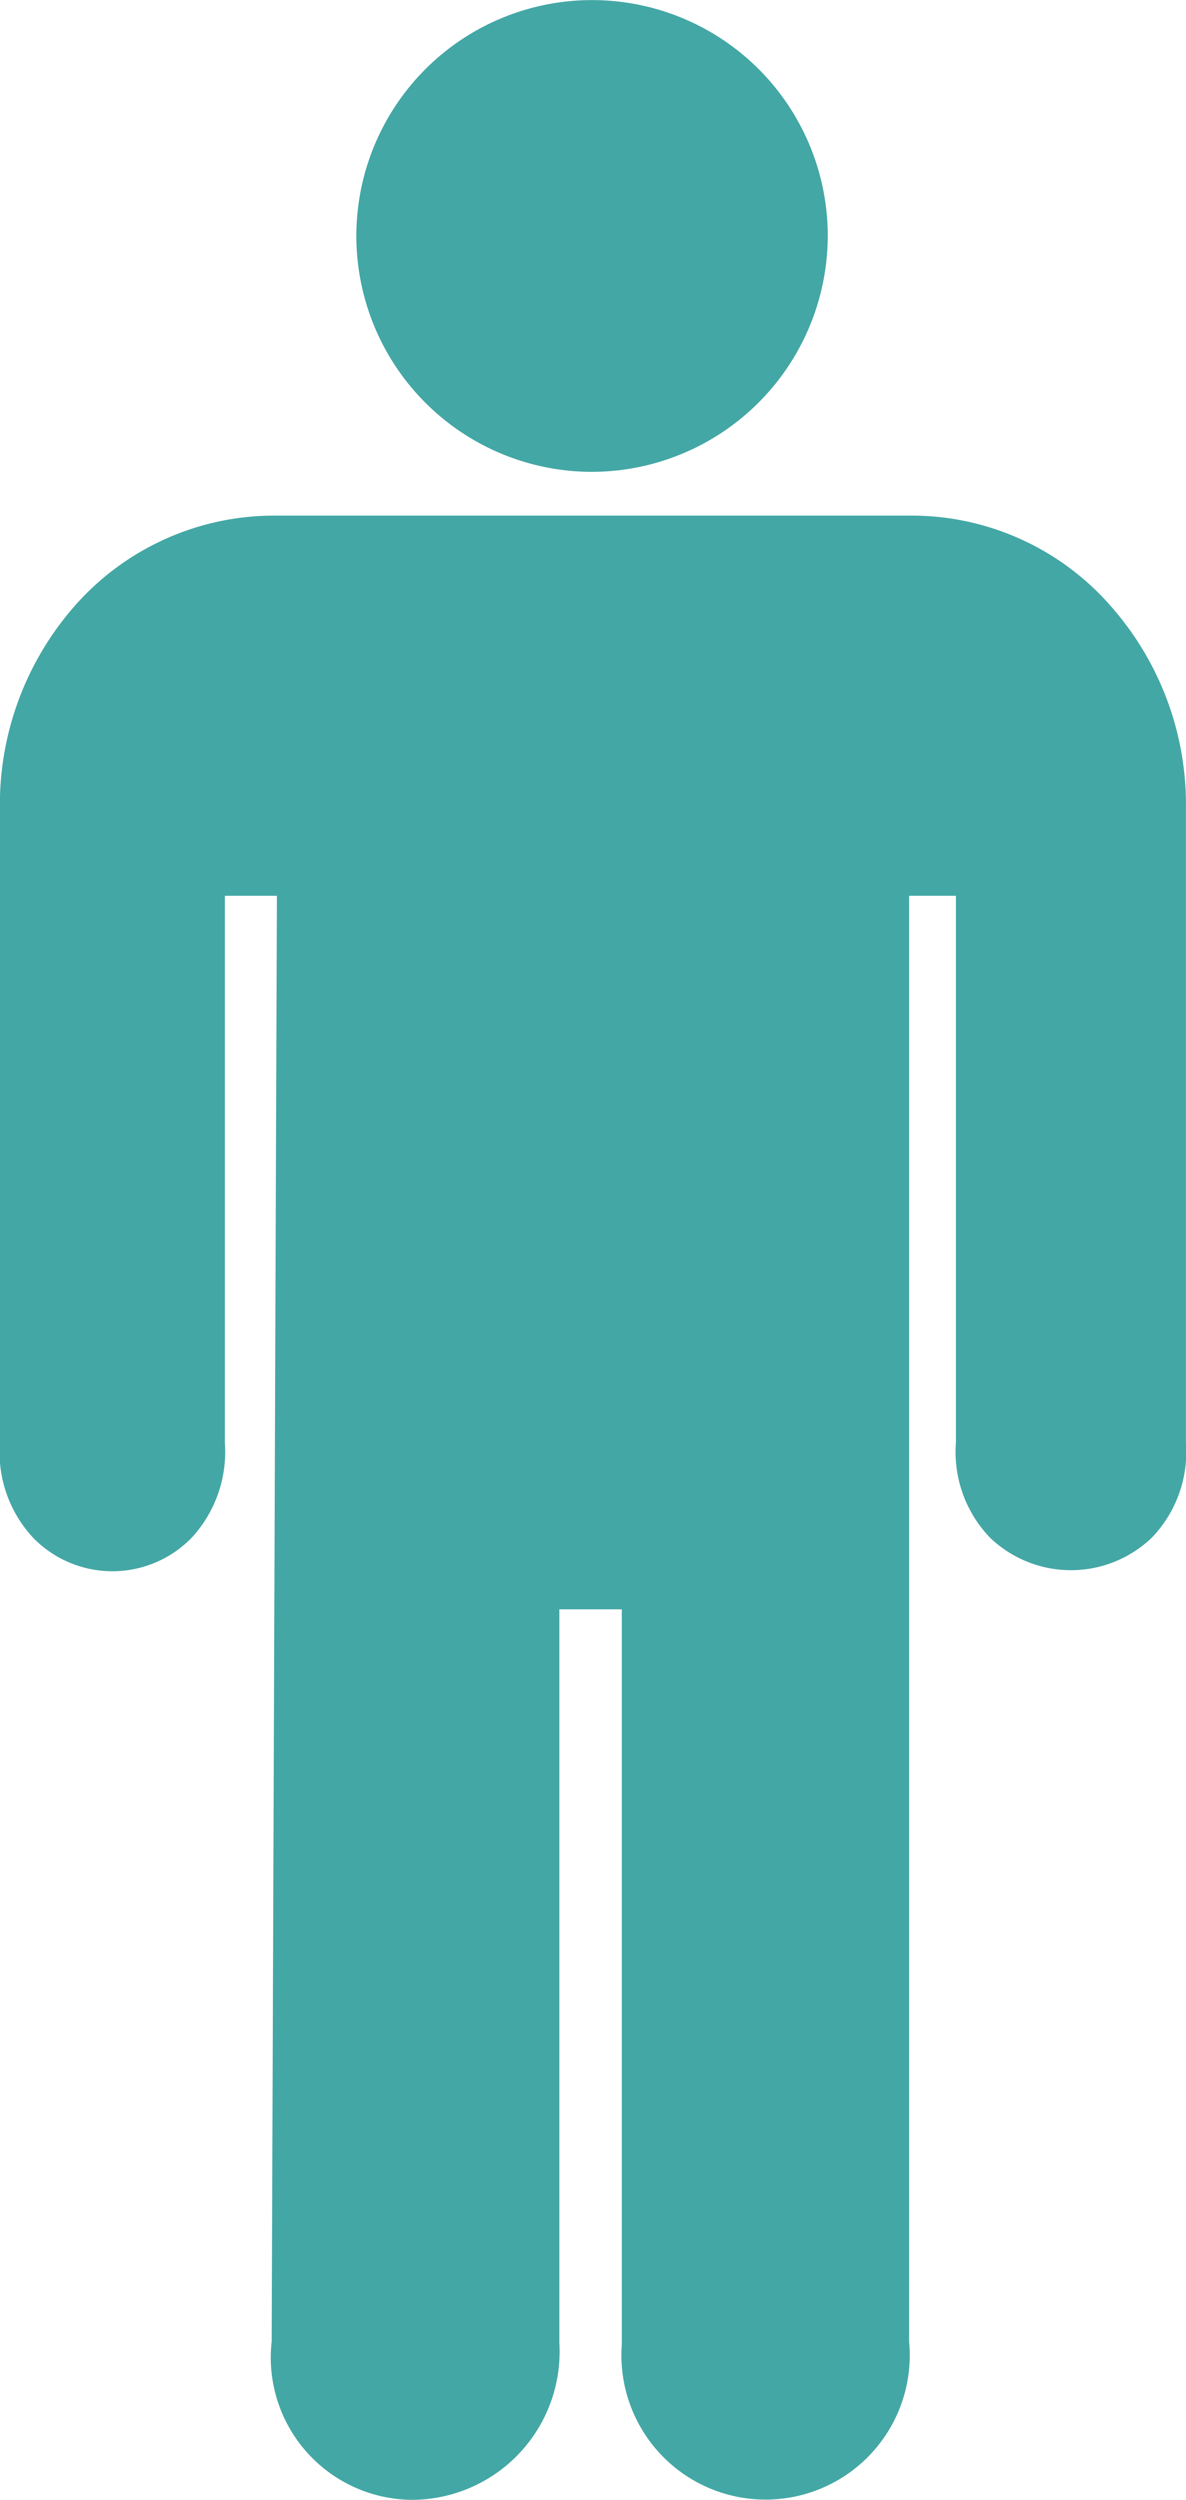
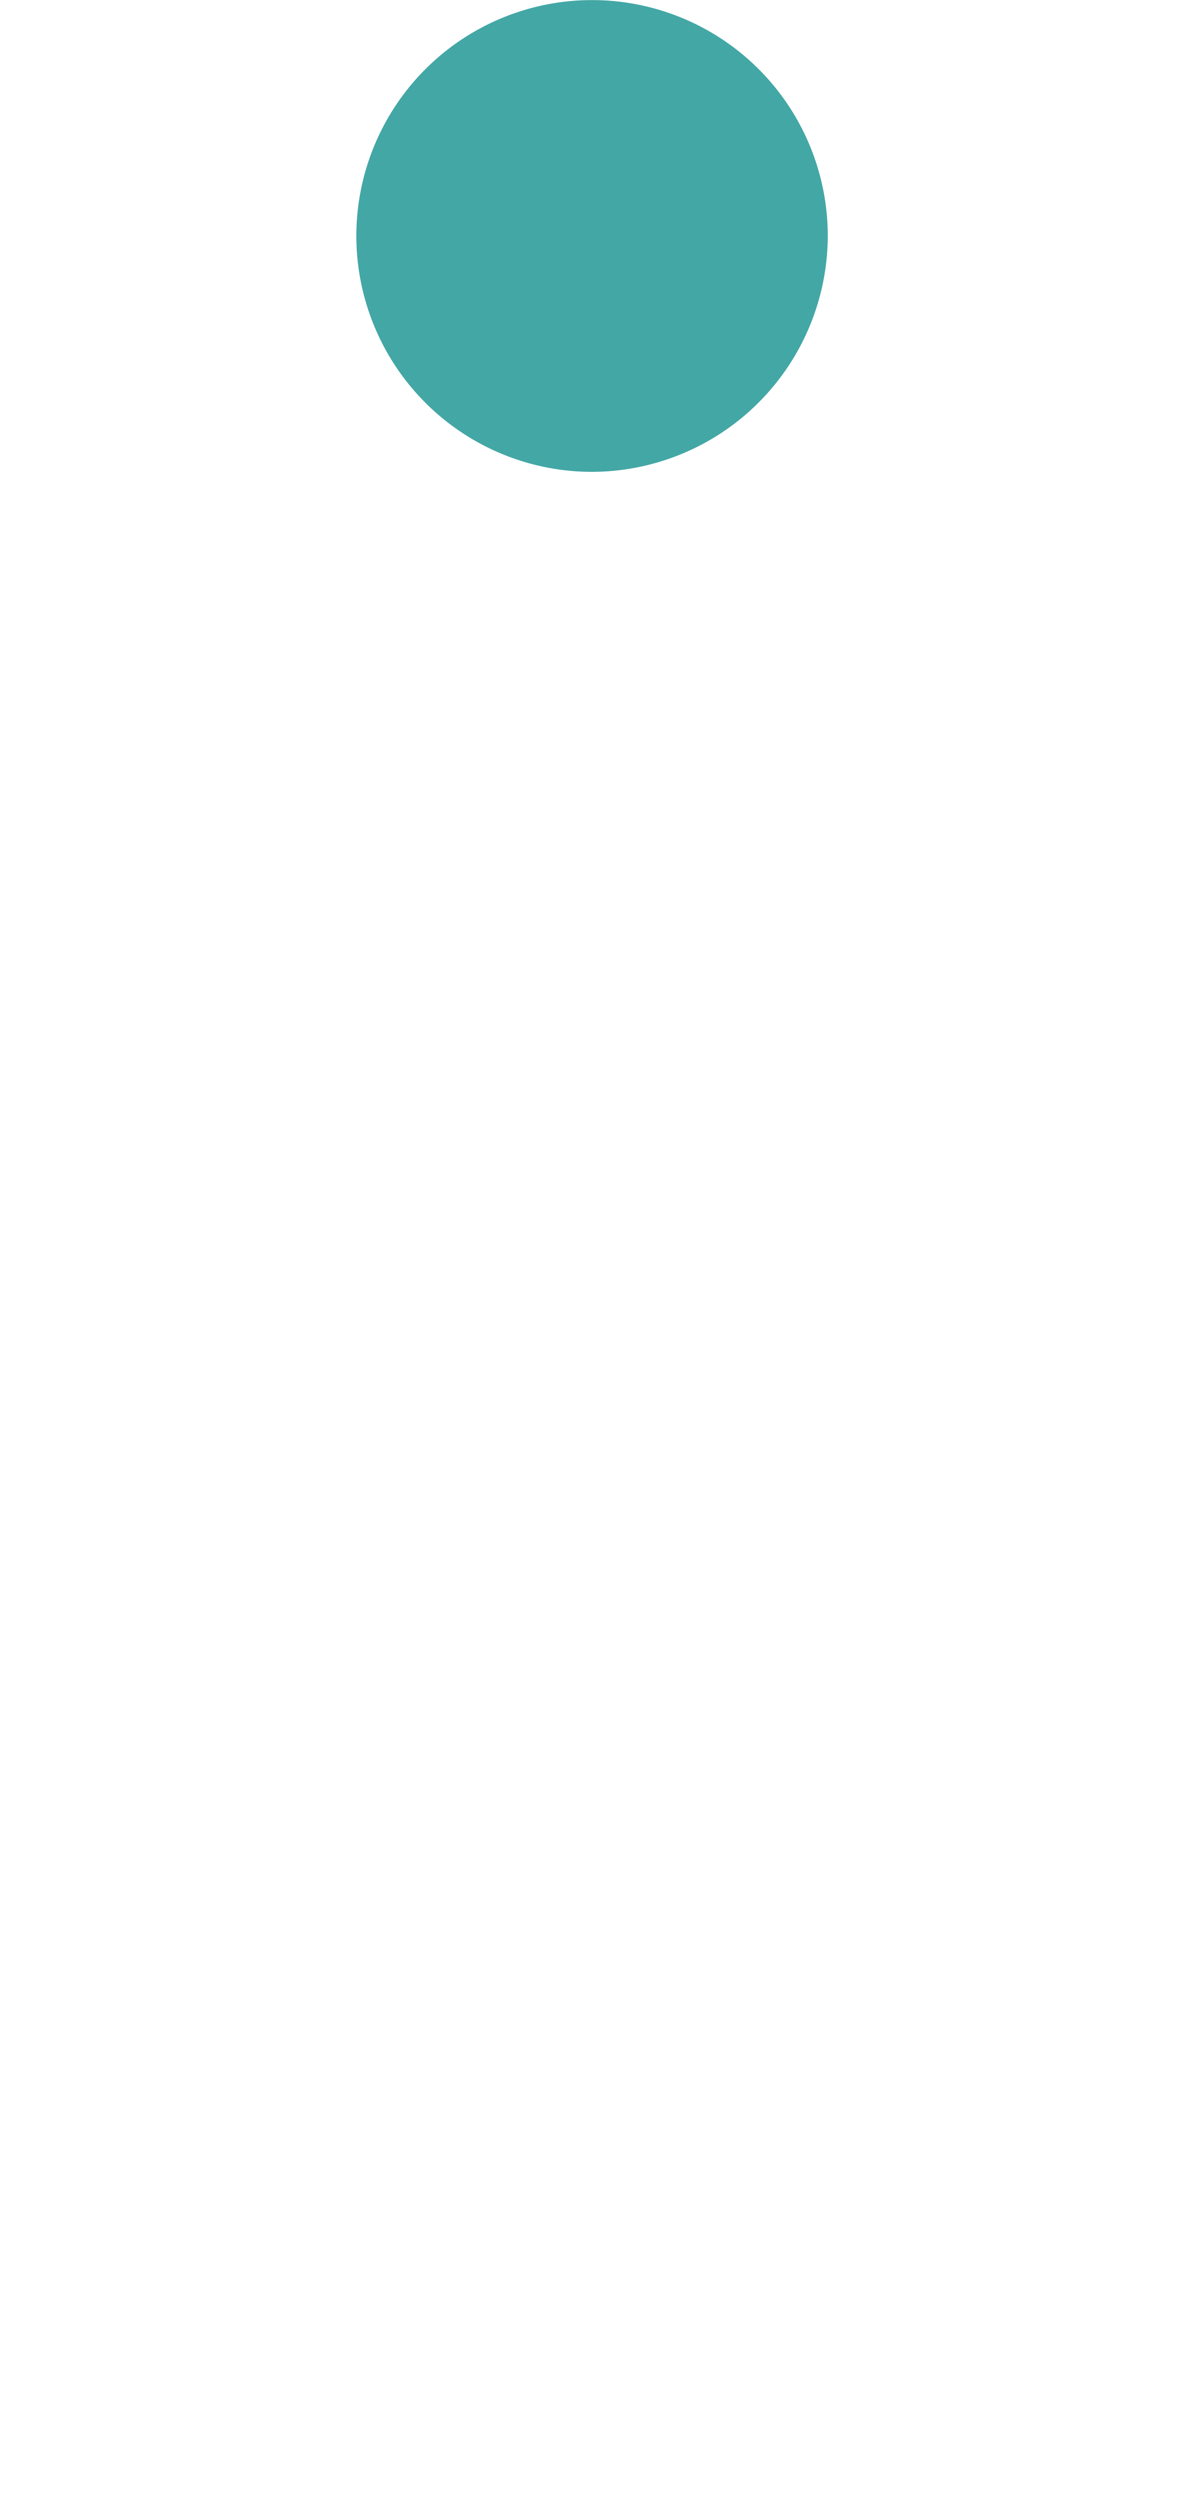
<svg xmlns="http://www.w3.org/2000/svg" width="14.511" height="30.564" viewBox="0 0 14.511 30.564">
  <g id="グループ_130" data-name="グループ 130" transform="translate(1690.496 -1948.351)">
    <path id="パス_41" data-name="パス 41" d="M17.676,6.894h-.013a2.884,2.884,0,1,1,2.9-2.884,2.891,2.891,0,0,1-2.884,2.884Z" transform="translate(-1700.931 1947.226)" fill="#43a7a5" />
-     <path id="パス_42" data-name="パス 42" d="M15.027,32.346a1.74,1.74,0,0,1-1.719-1.936l.064-17.676h-.637V19.42a1.545,1.545,0,0,1-.408,1.165,1.353,1.353,0,0,1-1.936,0,1.534,1.534,0,0,1-.408-1.165V11.677a3.678,3.678,0,0,1,.879-2.445,3.252,3.252,0,0,1,2.483-1.146h7.787a3.237,3.237,0,0,1,2.483,1.153,3.662,3.662,0,0,1,.879,2.439V19.42a1.509,1.509,0,0,1-.42,1.165,1.431,1.431,0,0,1-1.974,0,1.509,1.509,0,0,1-.42-1.165V12.734h-.573V30.41a1.764,1.764,0,1,1-3.515.038V21.458h-.764v8.972A1.811,1.811,0,0,1,15.027,32.346Z" transform="translate(-1700.48 1946.569)" fill="#43a7a5" />
  </g>
</svg>